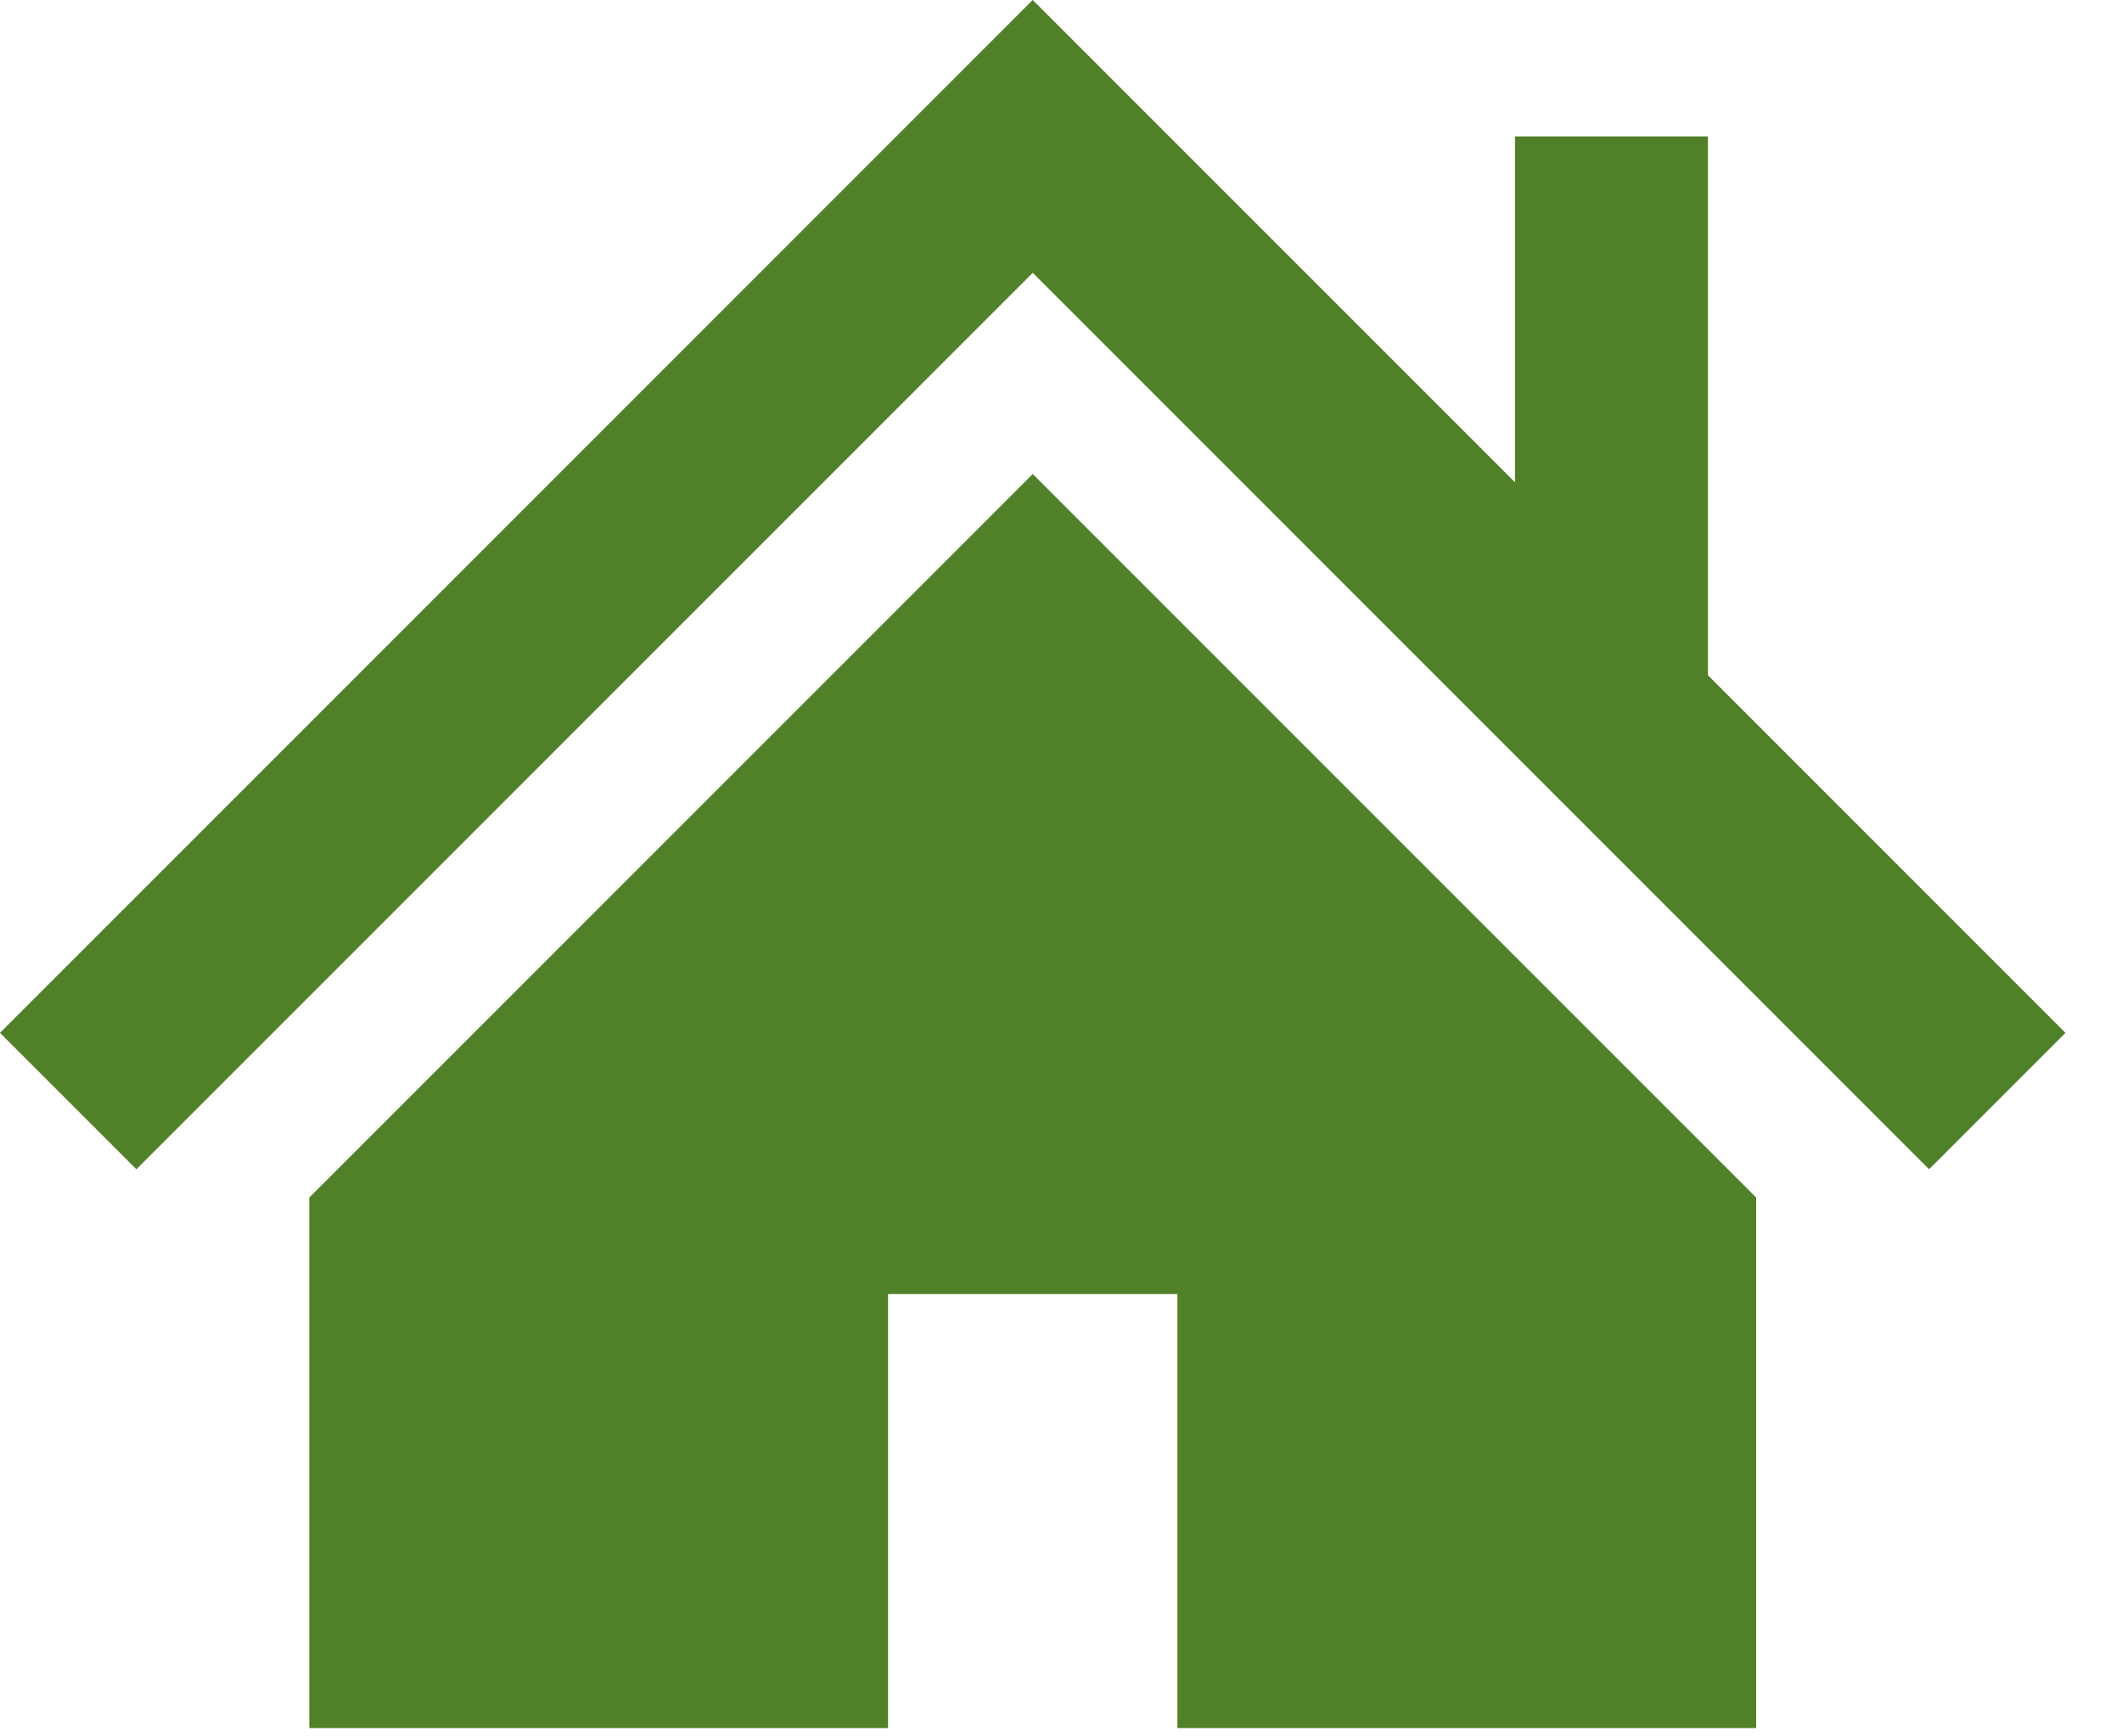
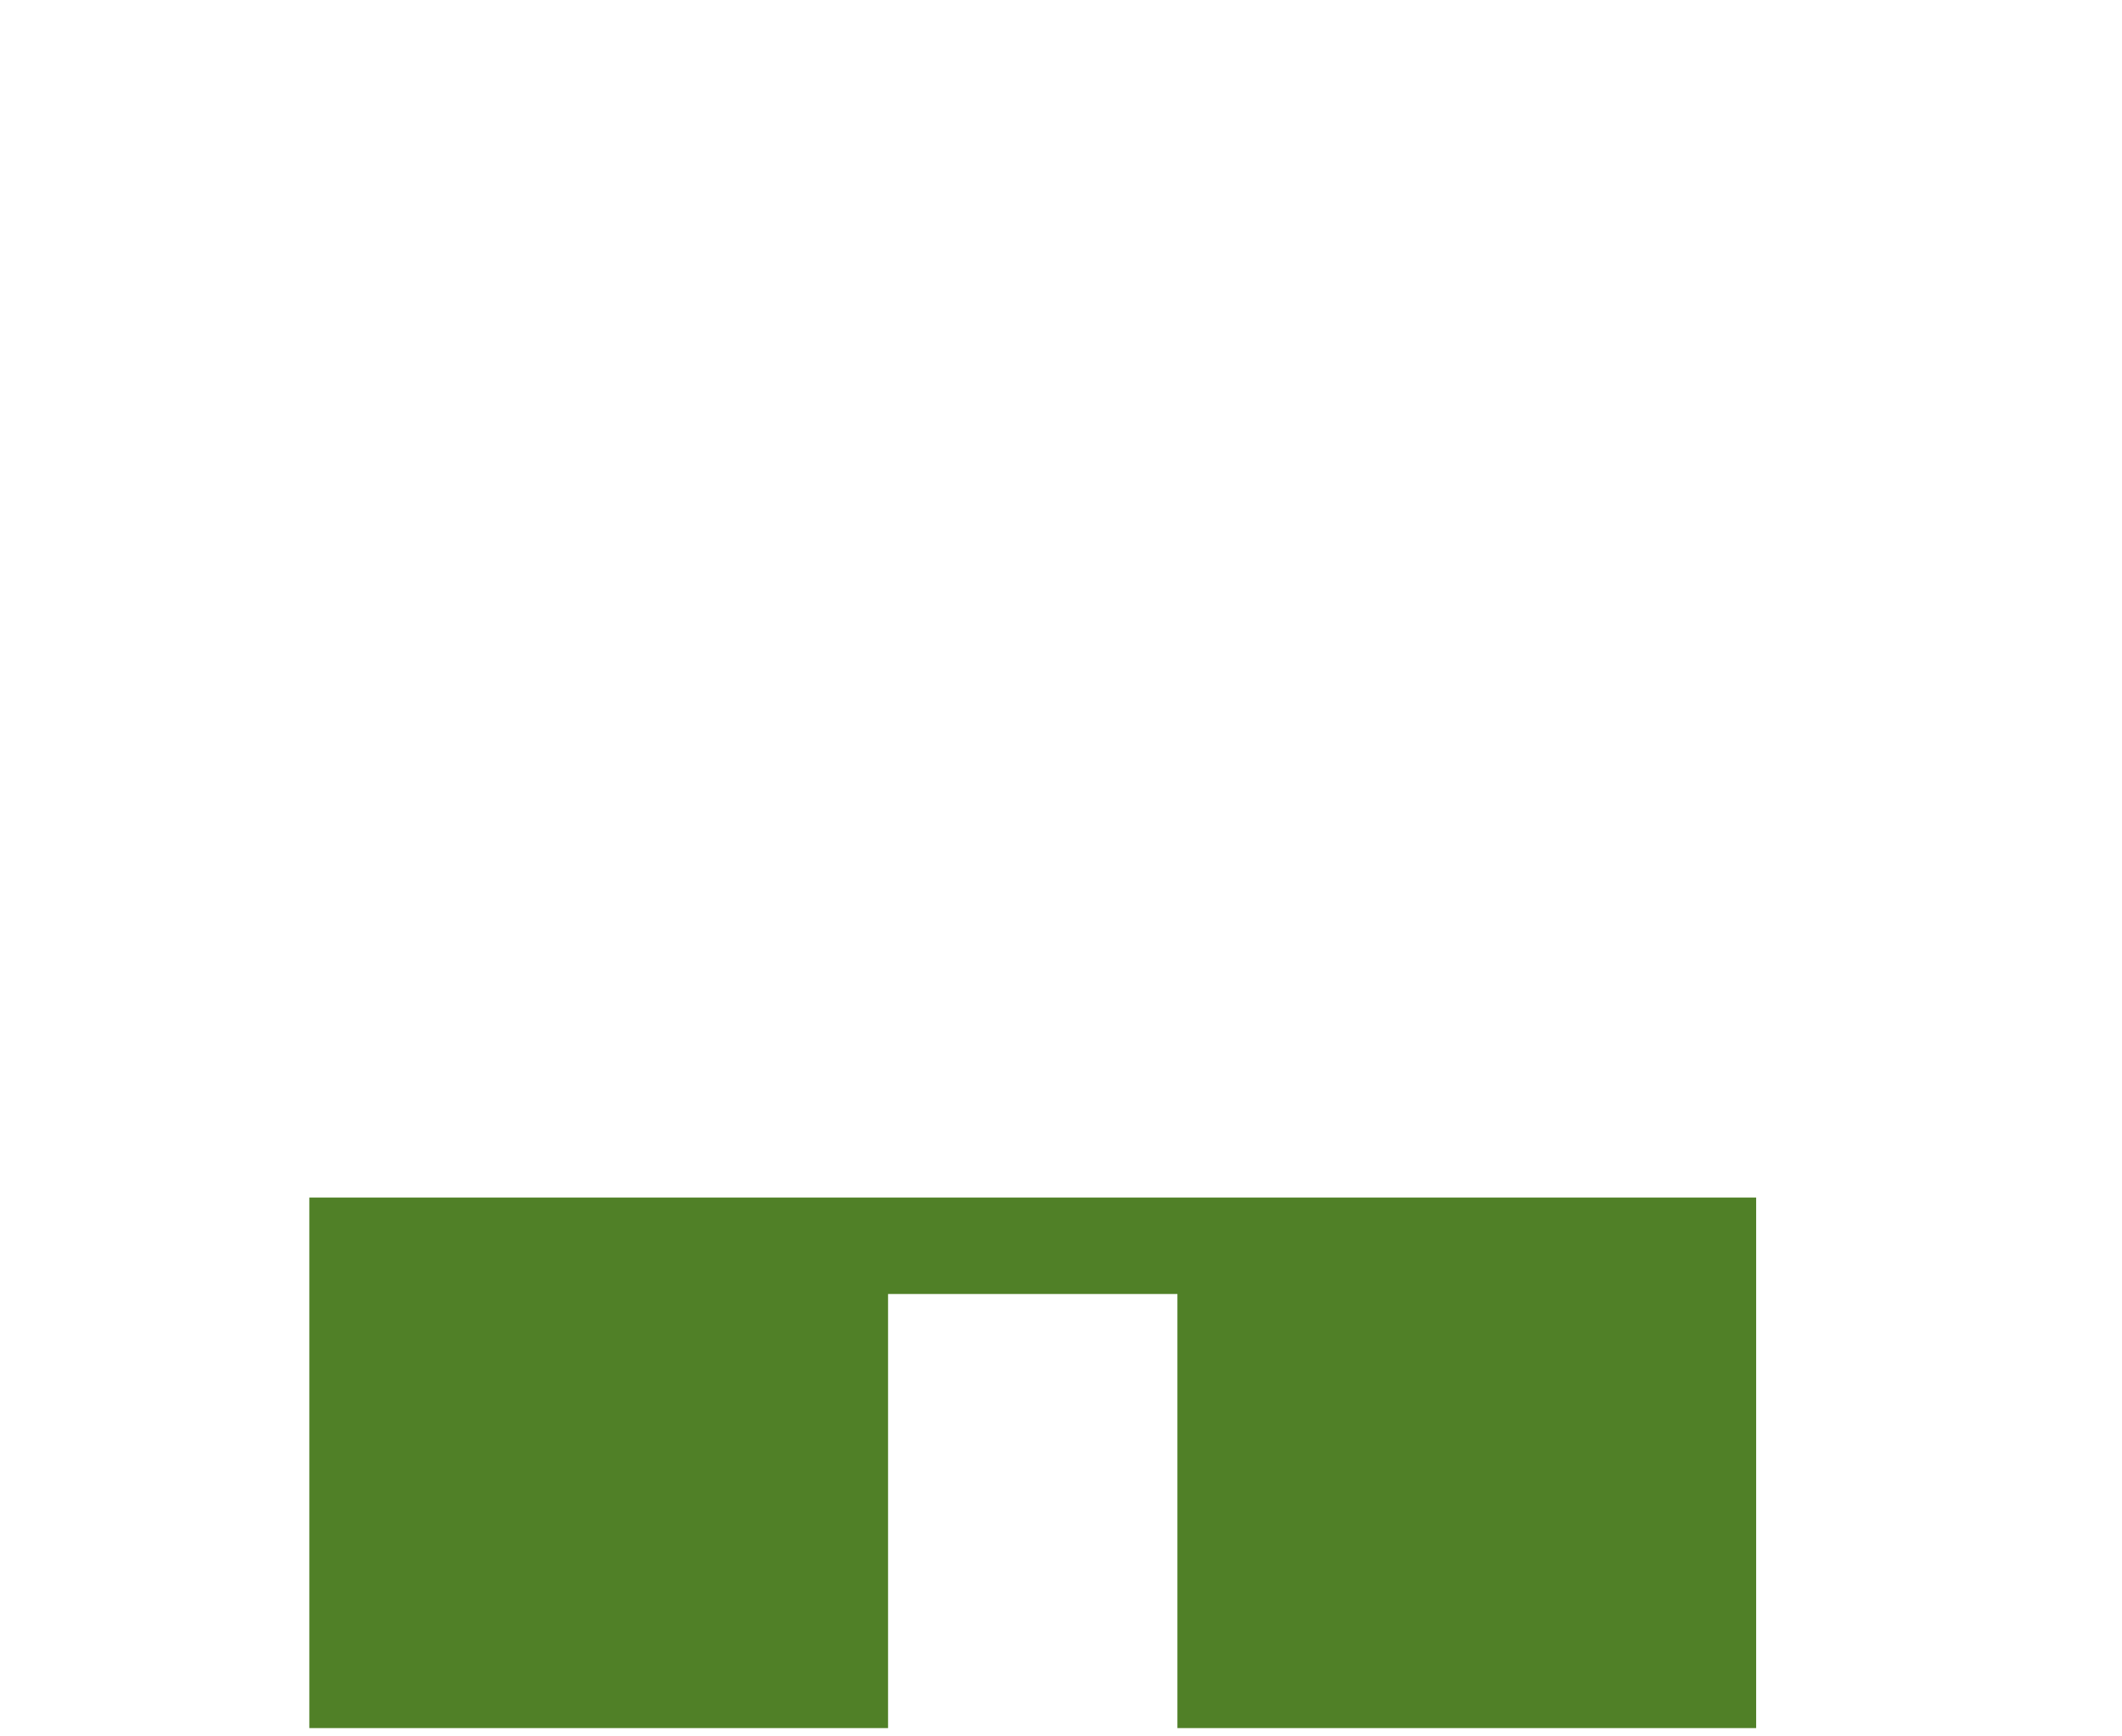
<svg xmlns="http://www.w3.org/2000/svg" width="22" height="18" viewBox="0 0 22 18" fill="none">
-   <path d="M9.207 17.914H3.207V12.414L10.707 4.914L18.207 12.414V17.914H12.207V13.414H9.207V17.914Z" fill="#508027" />
-   <path d="M15.707 5V1.414H17.707V7L21.414 10.707L20 12.121L10.707 2.828L1.414 12.121L0 10.707L10.707 0L15.707 5Z" fill="#508027" />
+   <path d="M9.207 17.914H3.207V12.414L18.207 12.414V17.914H12.207V13.414H9.207V17.914Z" fill="#508027" />
</svg>